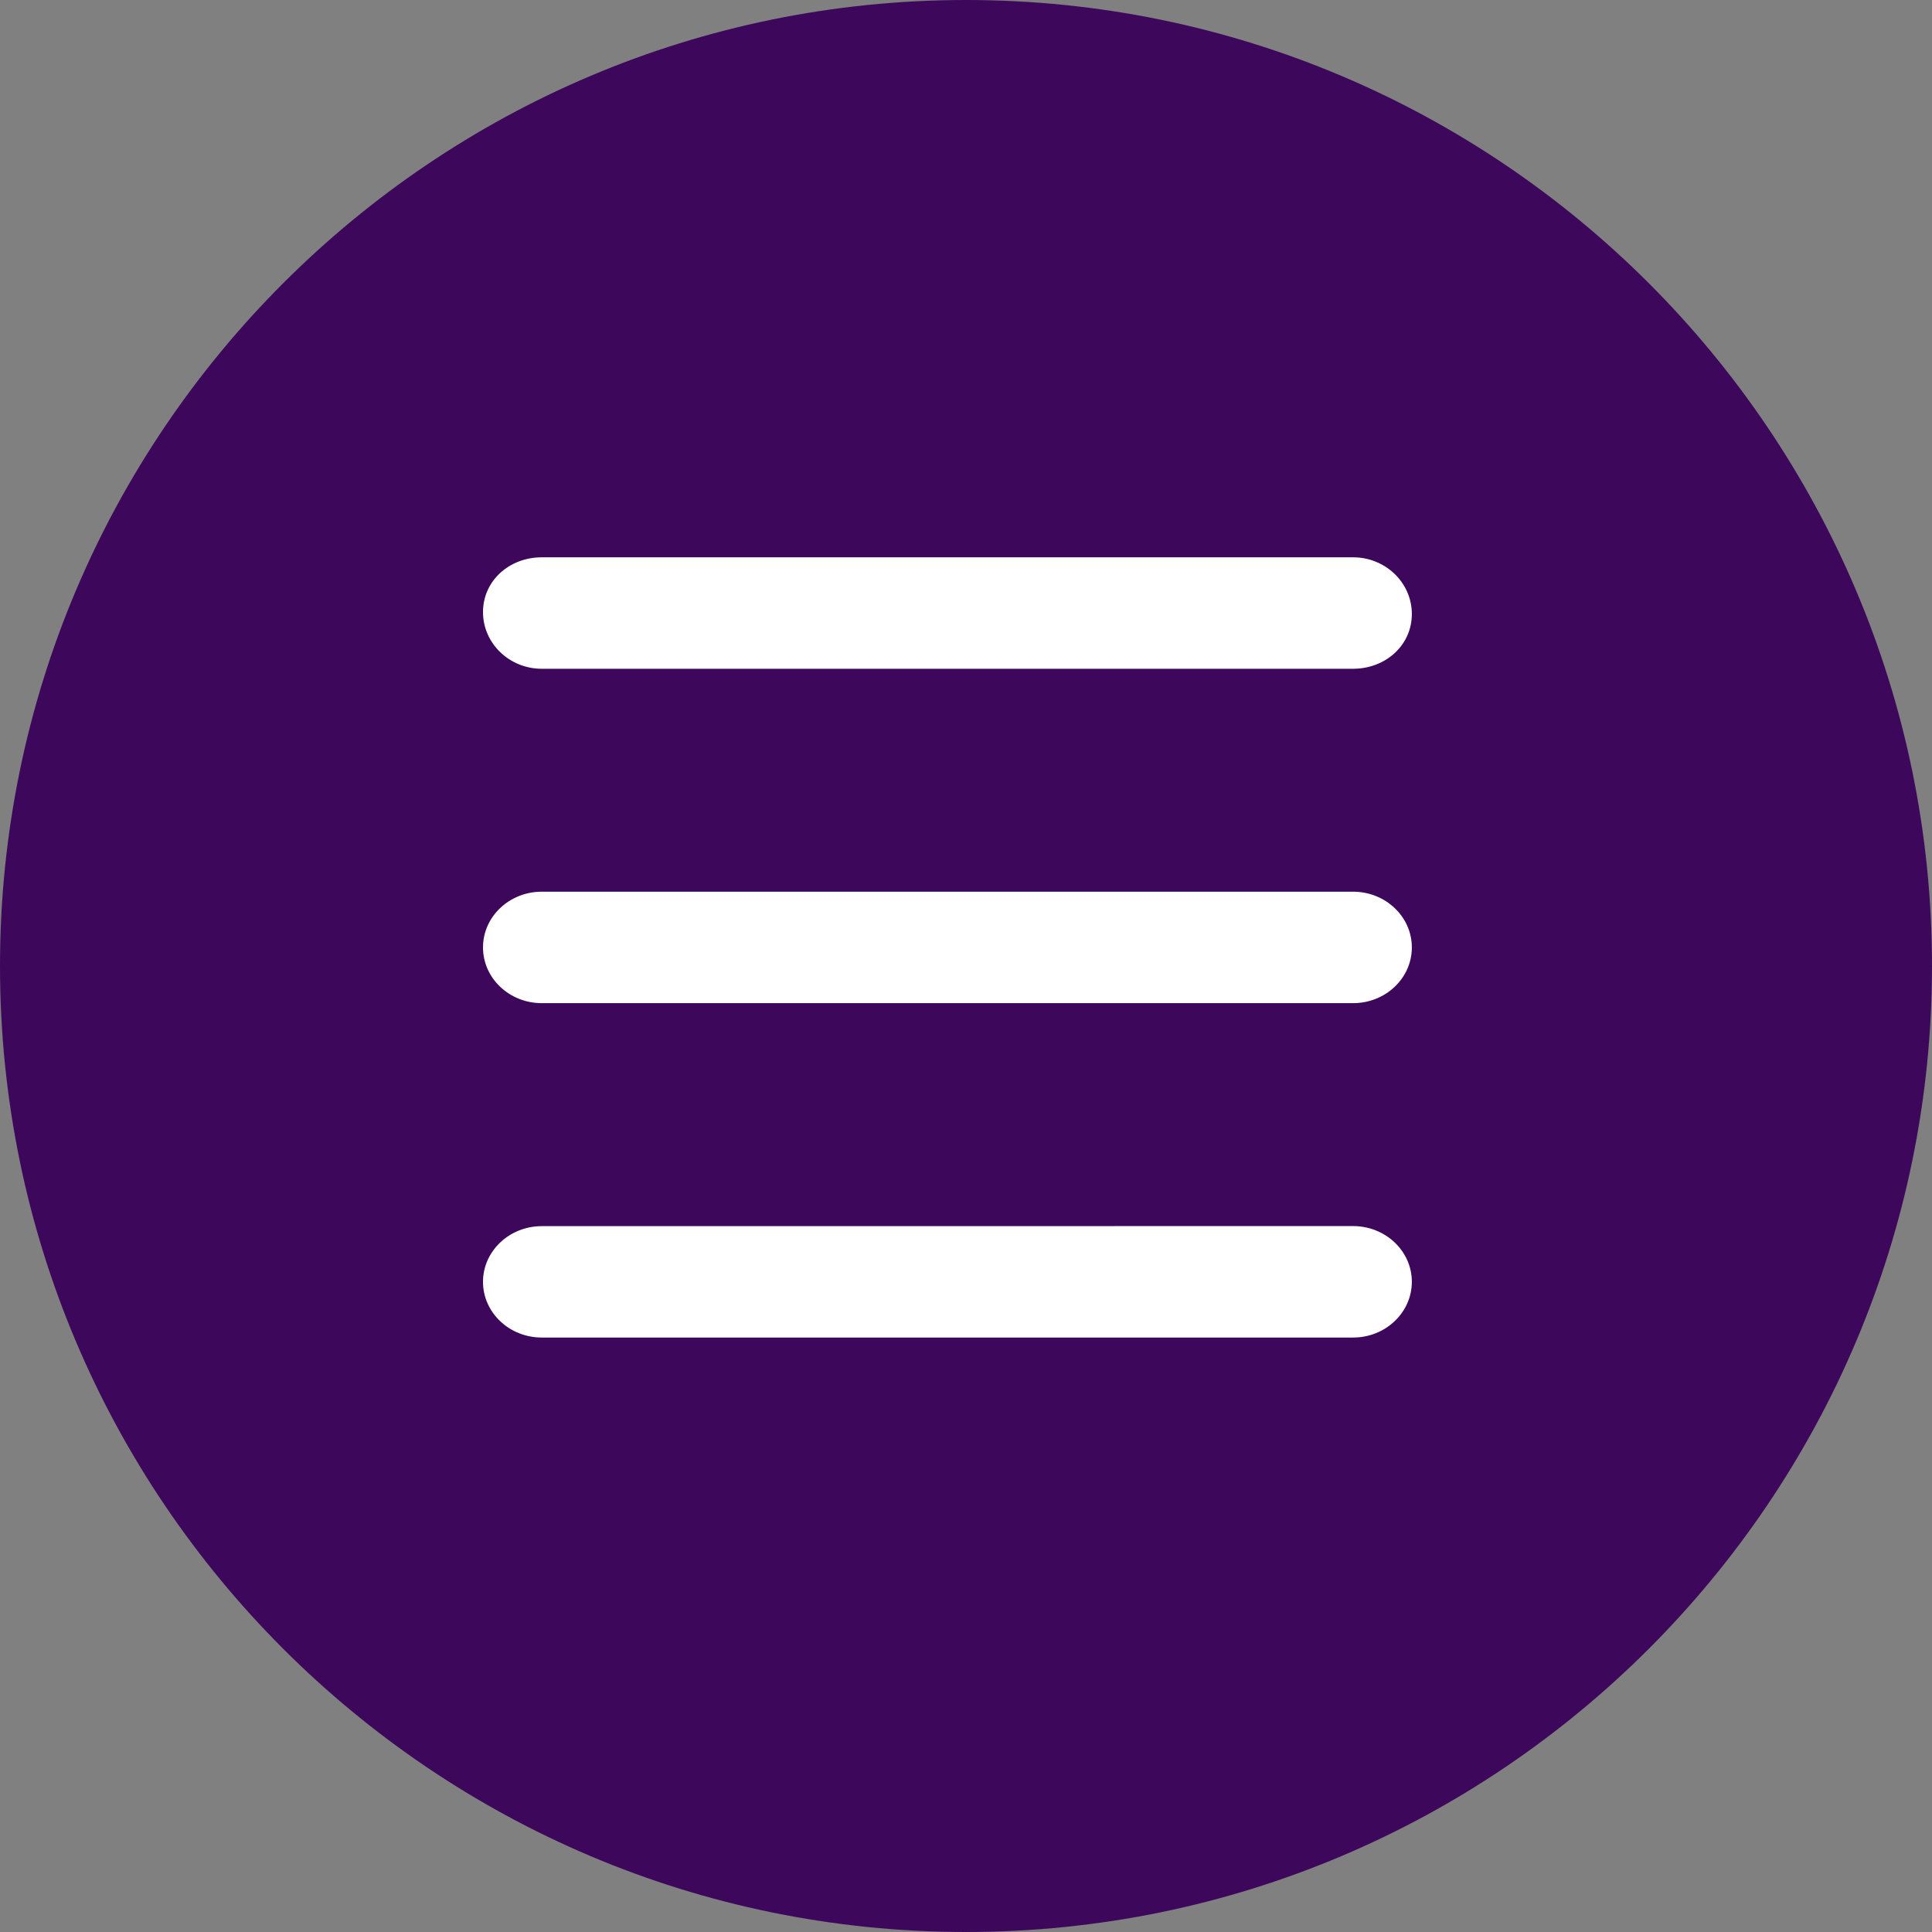
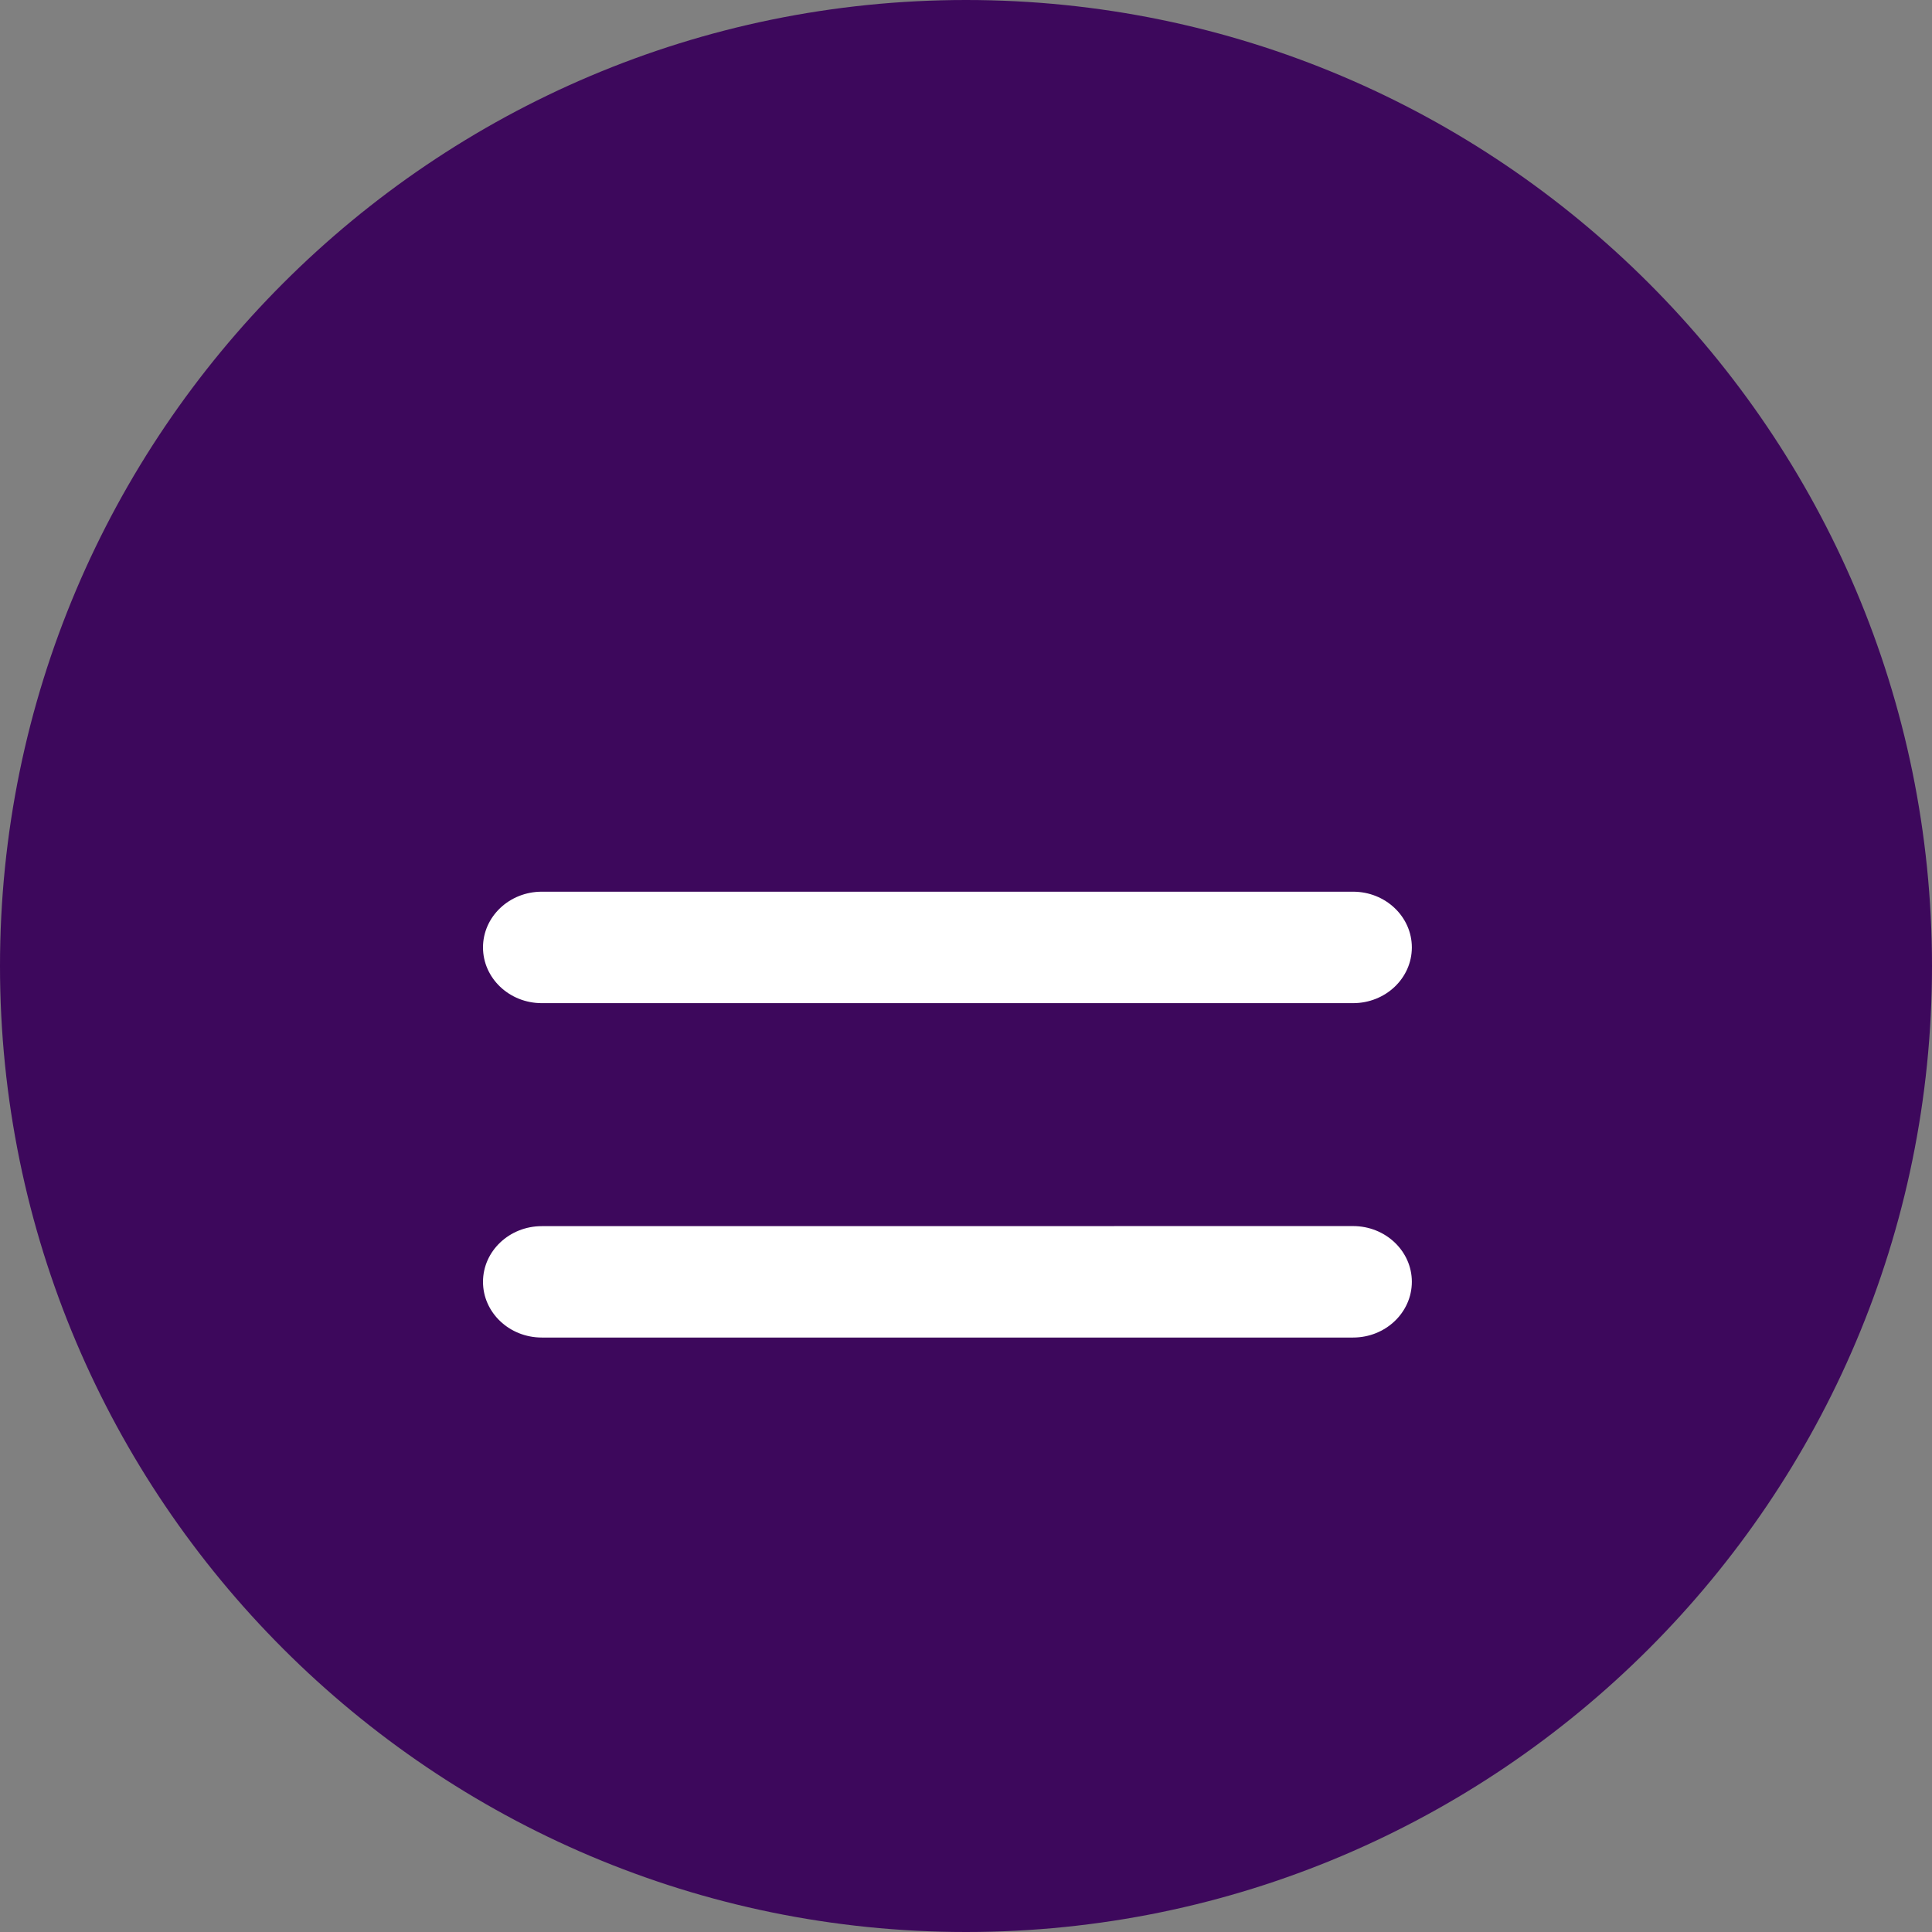
<svg xmlns="http://www.w3.org/2000/svg" width="52px" height="52px" viewBox="0 0 52 52" version="1.1">
  <rect x="0" y="0" width="52" height="52" fill="#808080" stroke="none" />
  <title>Group 6</title>
  <g id="Mobile" stroke="none" stroke-width="1" fill="none" fill-rule="evenodd">
    <g id="390-x-844-Home" transform="translate(-319, -25)">
      <g id="Group-6" transform="translate(319, 25)">
        <path d="M26,0 C11.659,0 0,11.659 0,26 C0,40.341 11.659,52 26,52 C40.341,52 52,40.341 52,26 C52,11.659 40.341,0 26,0 Z" id="Path" fill="#3D085C" />
        <path d="M36.418,36 L14.582,36 C13.708,36 13,35.327 13,34.501 C13,33.673 13.71,33.002 14.582,33.002 L36.418,33 C37.292,33 38,33.673 38,34.499 C38,35.327 37.292,36 36.418,36 L36.418,36 Z" id="Path" fill="#FFFFFF" />
        <path d="M36.418,27 L14.582,27 C13.708,27 13,26.327 13,25.5 C13,24.671 13.71,24 14.582,24 L36.418,24 C37.292,24 38,24.673 38,25.5 C38,26.329 37.292,27 36.418,27 Z" id="Path" fill="#FFFFFF" />
-         <path d="M36.418,18 L14.582,18 C13.708,18 13,17.315 13,16.474 C13,15.631 13.708,15 14.582,15 L36.418,15 C37.292,15 38,15.685 38,16.526 C38,17.369 37.292,18 36.418,18 Z" id="Path" fill="#FFFFFF" />
      </g>
    </g>
  </g>
</svg>